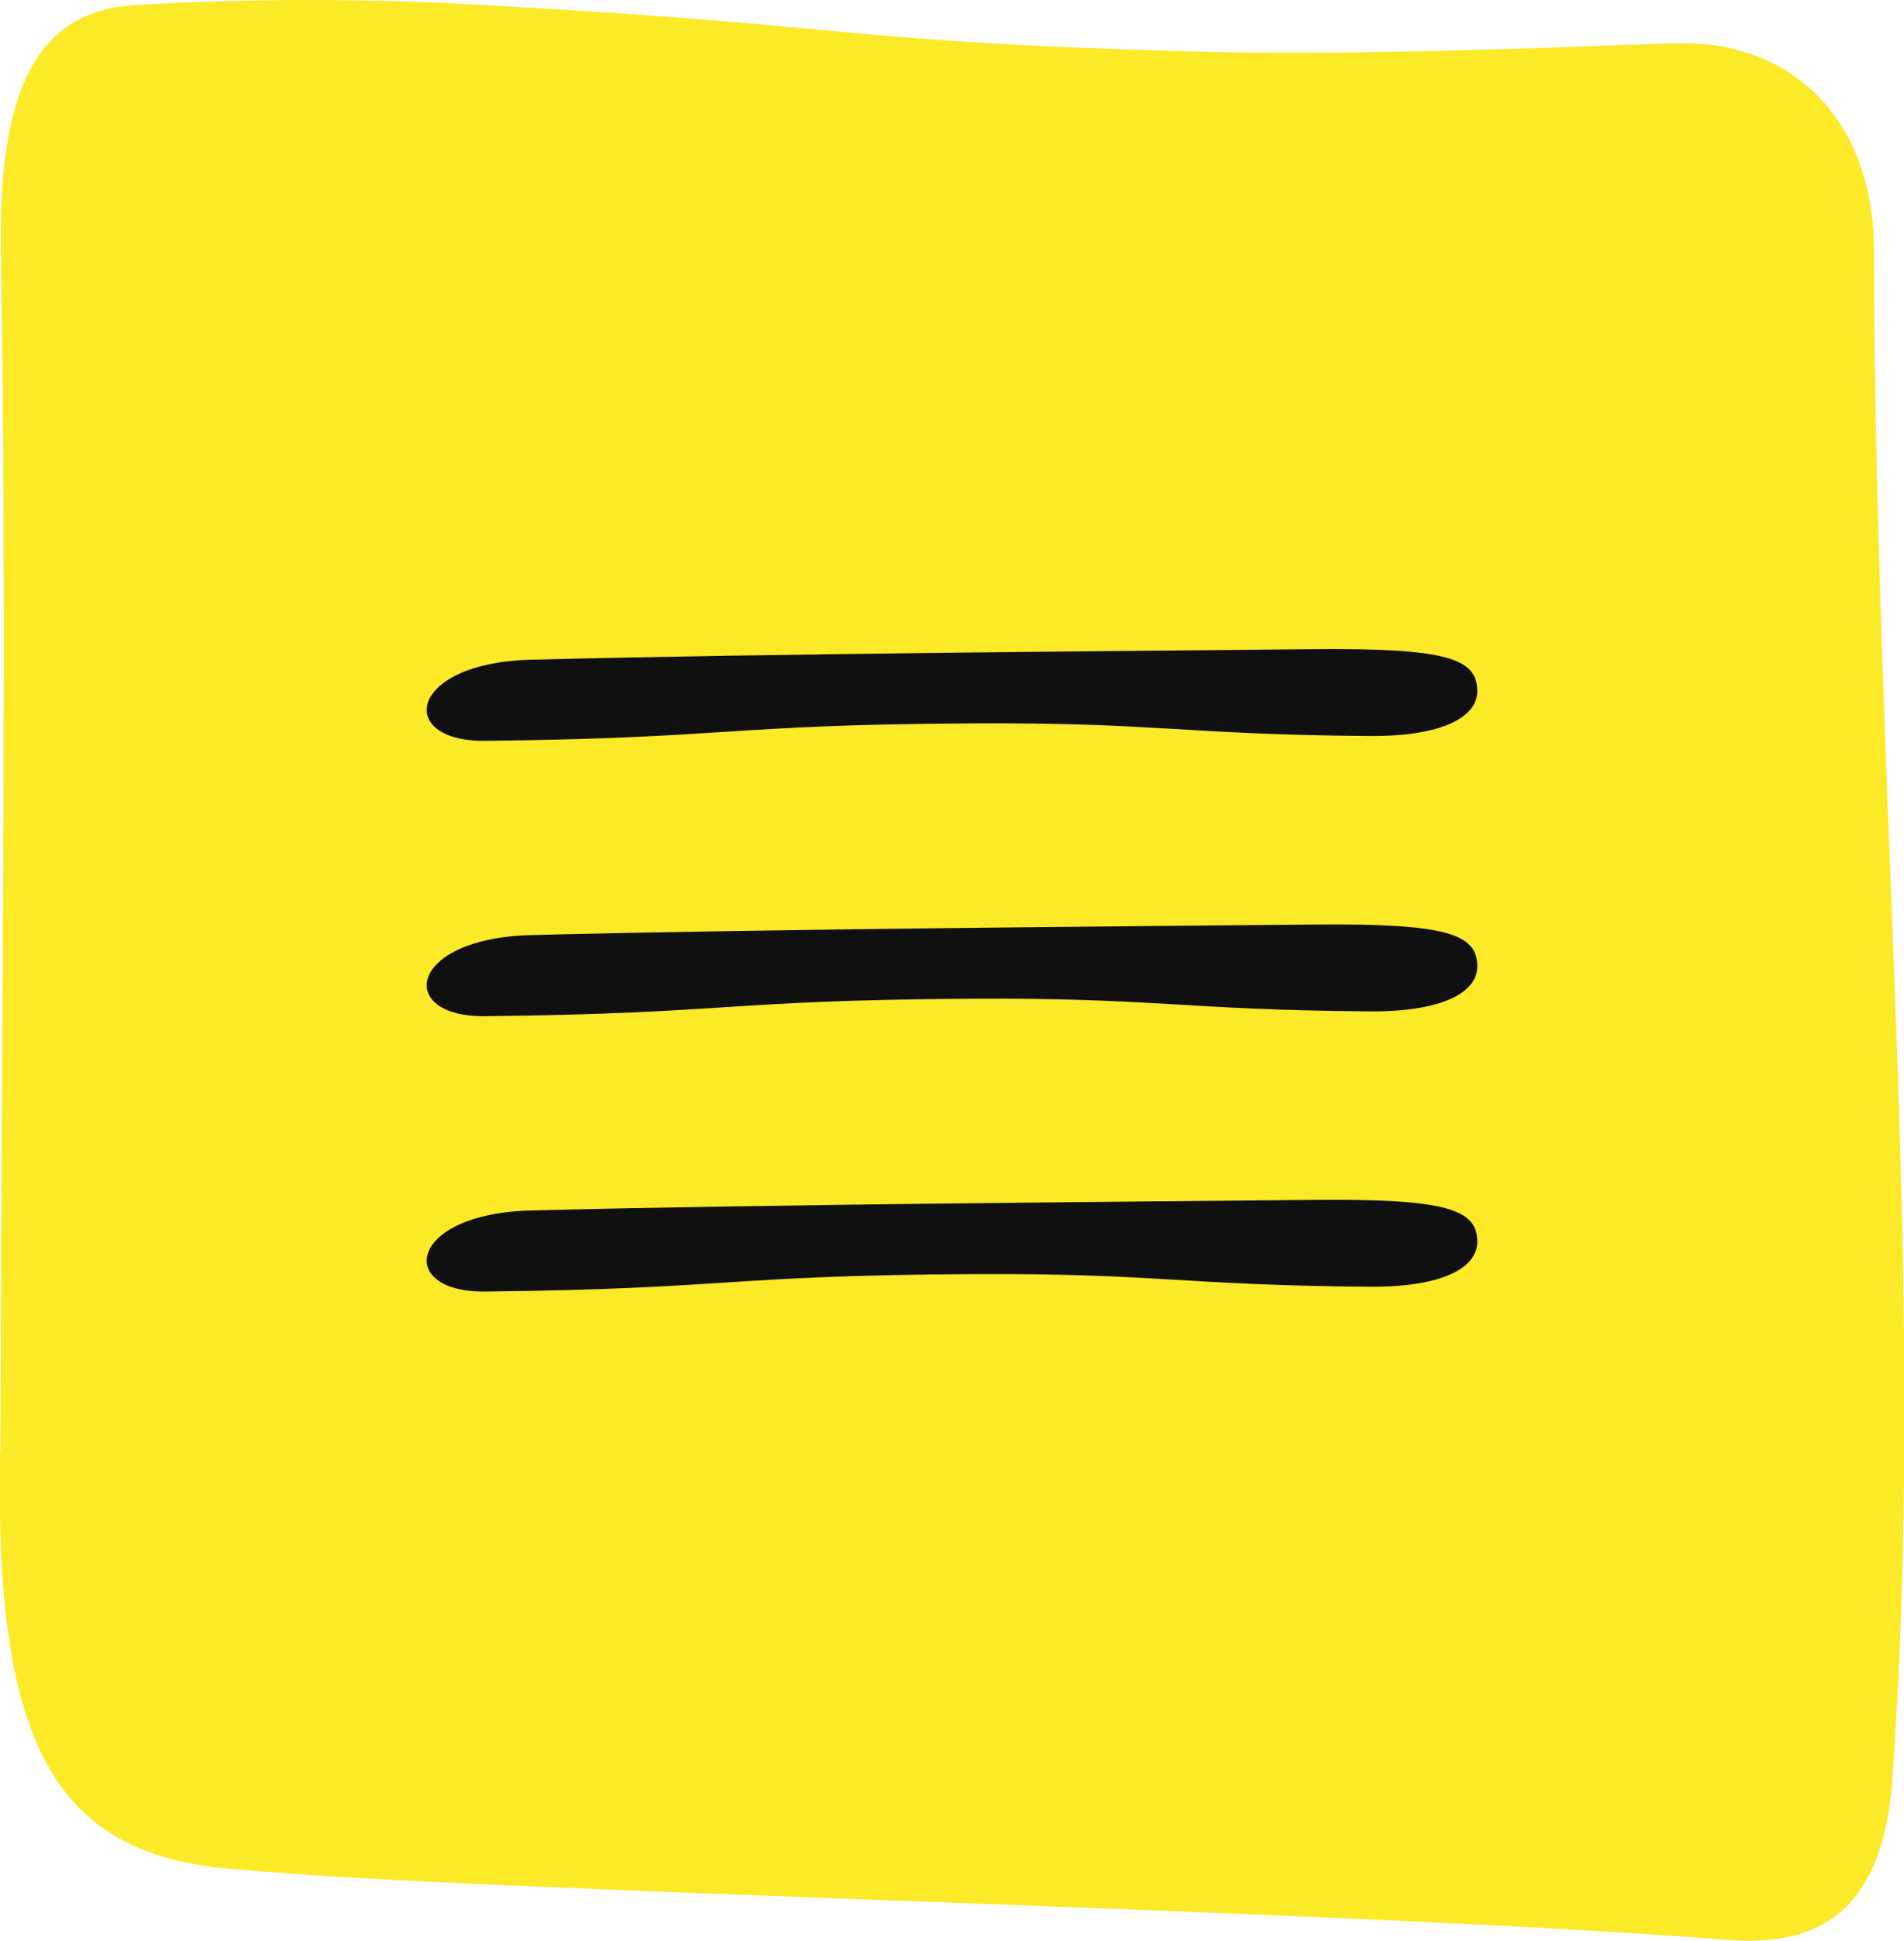
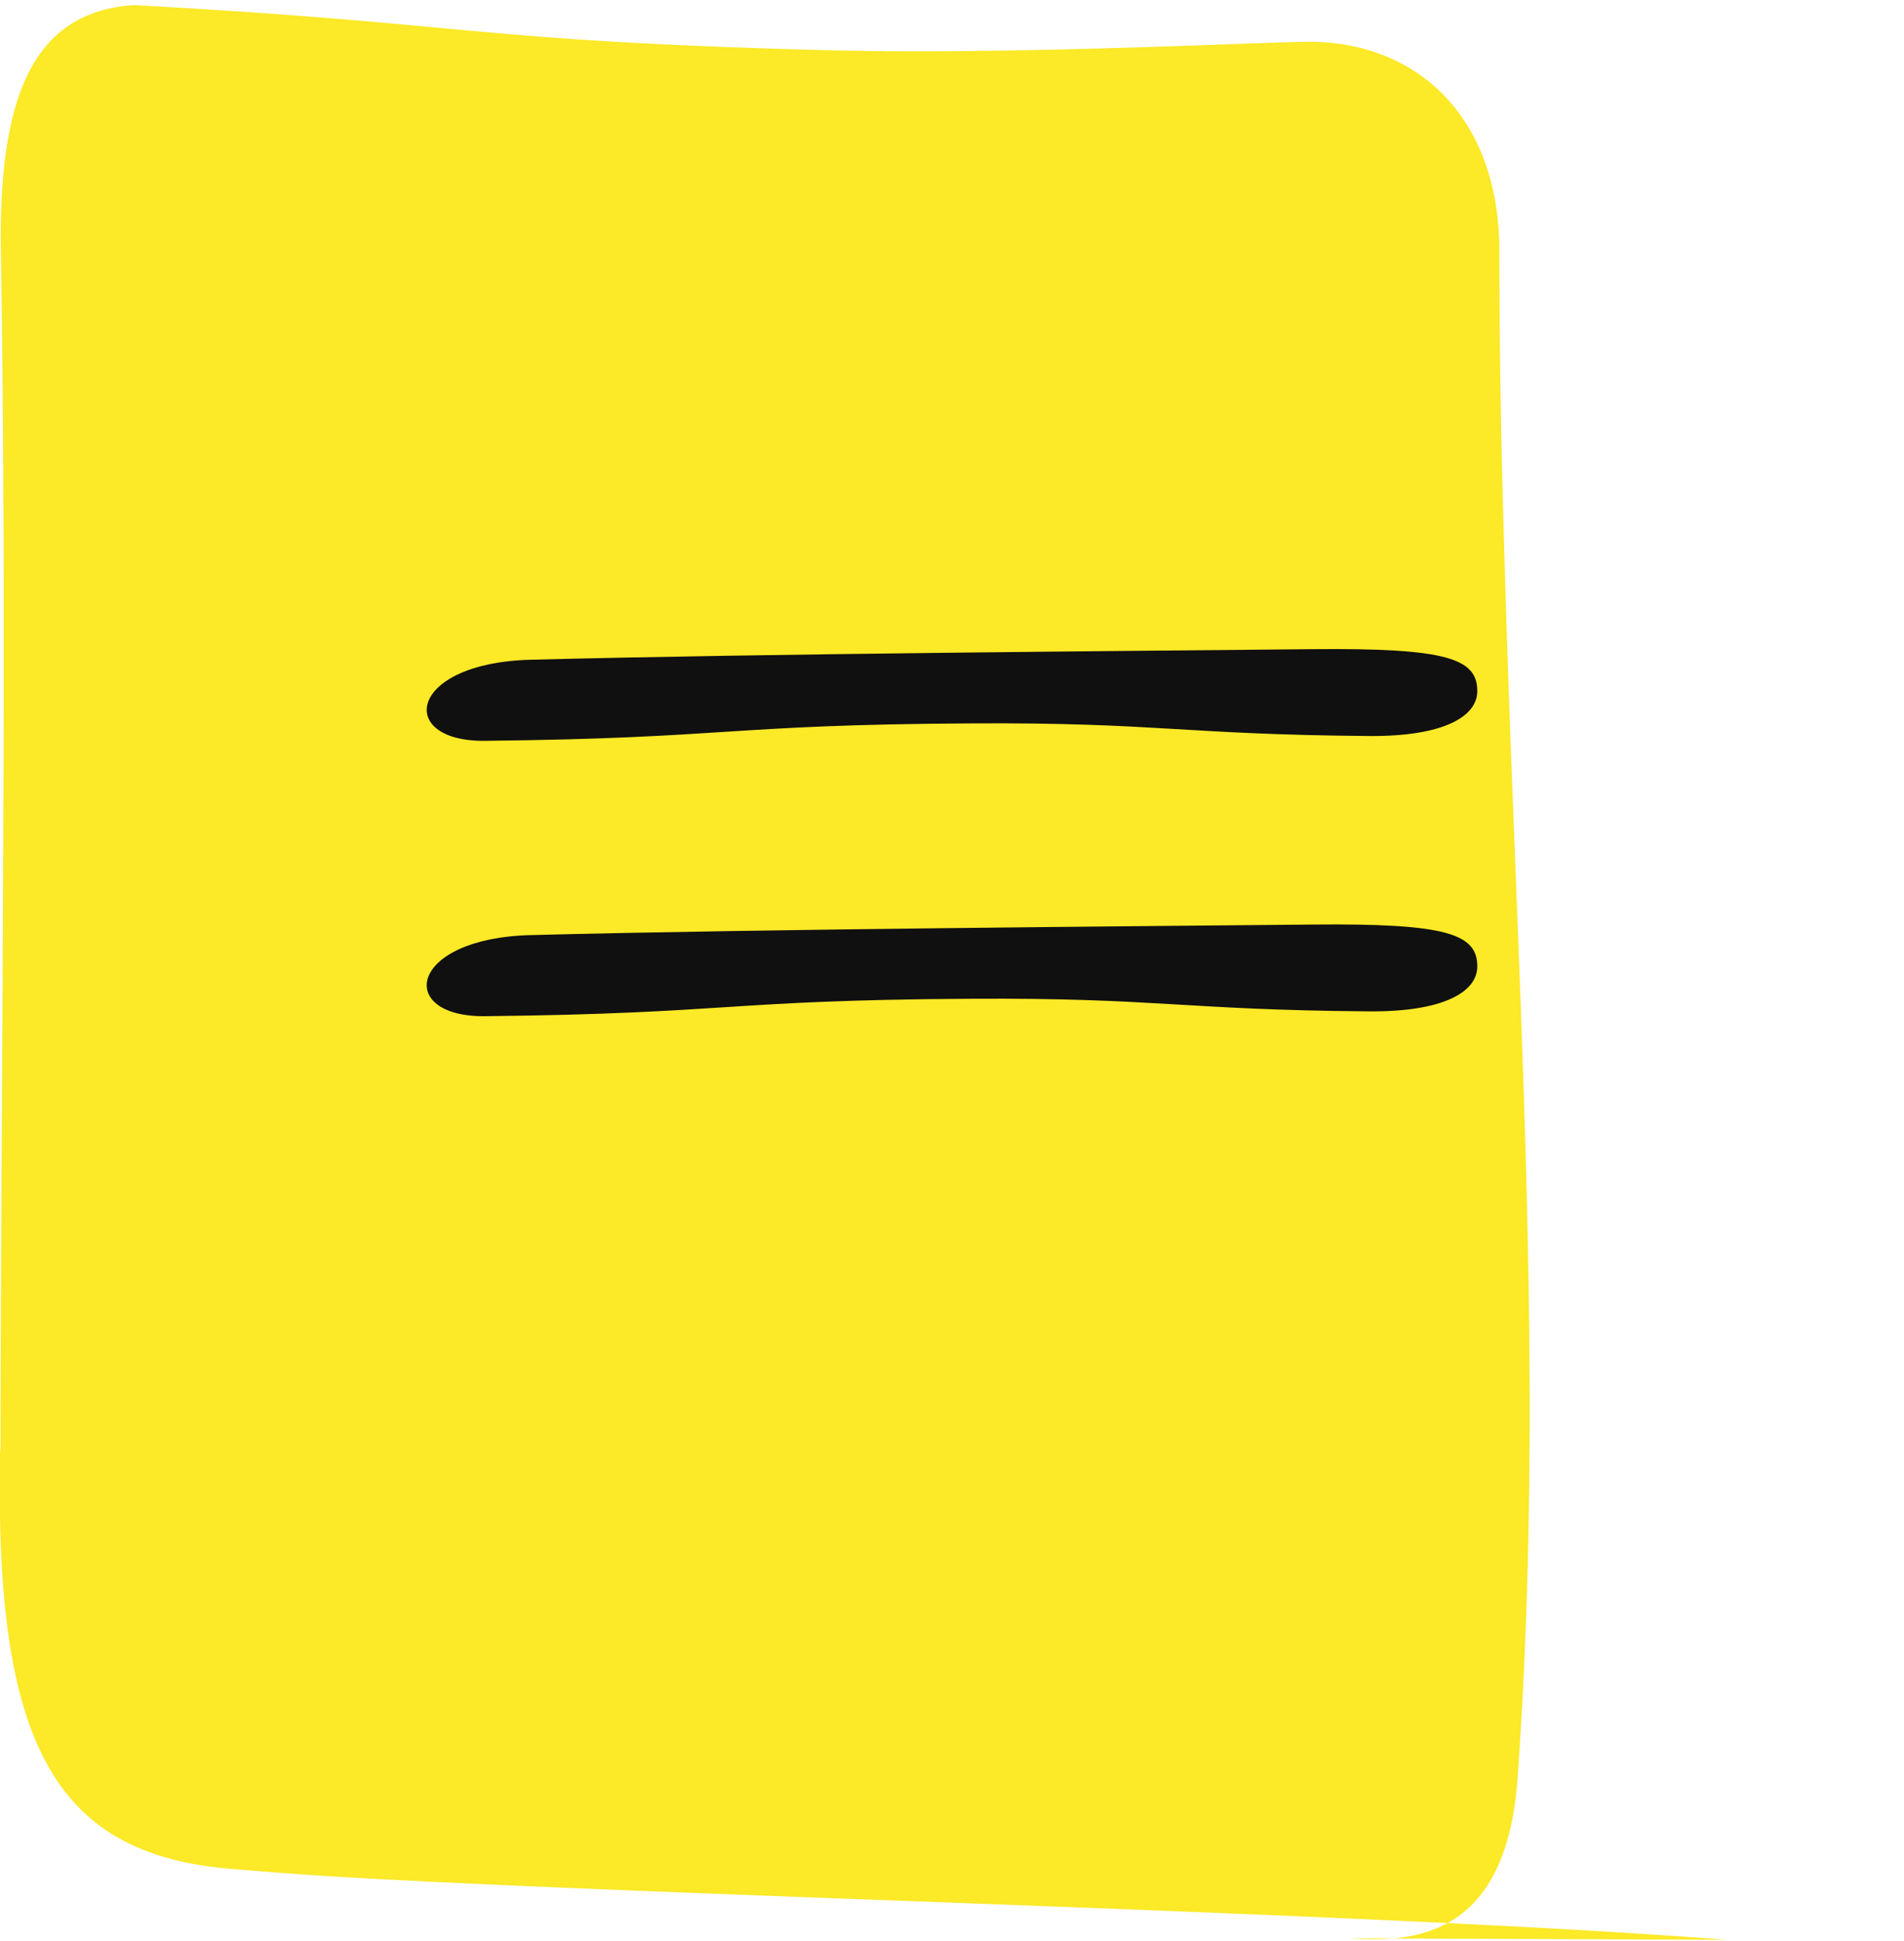
<svg xmlns="http://www.w3.org/2000/svg" width="41.496" height="42.287" viewBox="0 0 41.496 42.287">
  <g id="Groupe_358" data-name="Groupe 358" transform="translate(-352.504 -22.857)">
-     <path id="Tracé_1" data-name="Tracé 1" d="M37.617,42.266c-7.384-.576-22.267-.928-29.747-1.344-1.173-.064-2.166-.144-2.919-.208C1.441,40.394.1,38.281,0,33.08V31.767a1.512,1.512,0,0,1,.01-.208C.029,22.741.153,13.314.019,5.5-.038,1.984.782.255,2.919.111a66.263,66.263,0,0,1,8.167.032c7.508.416,7.327.768,14.835.976,4.4.128,10.17-.2,10.924-.176,2.256.072,4,1.665,4,4.577,0,2.144.038,4.241.1,6.29.258,9.506.925,18.053.3,26.919-.219,3.249-1.946,3.665-3.616,3.537" transform="translate(352.504 22.857)" fill="#fce927" />
+     <path id="Tracé_1" data-name="Tracé 1" d="M37.617,42.266c-7.384-.576-22.267-.928-29.747-1.344-1.173-.064-2.166-.144-2.919-.208C1.441,40.394.1,38.281,0,33.08V31.767a1.512,1.512,0,0,1,.01-.208C.029,22.741.153,13.314.019,5.5-.038,1.984.782.255,2.919.111c7.508.416,7.327.768,14.835.976,4.4.128,10.17-.2,10.924-.176,2.256.072,4,1.665,4,4.577,0,2.144.038,4.241.1,6.29.258,9.506.925,18.053.3,26.919-.219,3.249-1.946,3.665-3.616,3.537" transform="translate(352.504 22.857)" fill="#fce927" />
    <g id="Groupe_357" data-name="Groupe 357" transform="translate(0.083 0.218)">
      <path id="Tracé_585" data-name="Tracé 585" d="M1.767,2.269C1.7-.418-.021-.676,0,1.269.058,6.642.35,6.5.38,11.876c.023,4.058-.243,4.6-.275,8.66-.013,1.649.435,2.356.973,2.36.716.005.947-.665.919-3.573C1.961,15.6,1.9,7.375,1.767,2.269" transform="translate(361.721 38.781) rotate(-90)" fill="#101010" />
      <path id="Tracé_585-2" data-name="Tracé 585" d="M1.767,2.269C1.7-.418-.021-.676,0,1.269.058,6.642.35,6.5.38,11.876c.023,4.058-.243,4.6-.275,8.66-.013,1.649.435,2.356.973,2.36.716.005.947-.665.919-3.573C1.961,15.6,1.9,7.375,1.767,2.269" transform="translate(361.721 44.781) rotate(-90)" fill="#101010" />
-       <path id="Tracé_585-3" data-name="Tracé 585" d="M1.767,2.269C1.7-.418-.021-.676,0,1.269.058,6.642.35,6.5.38,11.876c.023,4.058-.243,4.6-.275,8.66-.013,1.649.435,2.356.973,2.36.716.005.947-.665.919-3.573C1.961,15.6,1.9,7.375,1.767,2.269" transform="translate(361.721 50.781) rotate(-90)" fill="#101010" />
    </g>
  </g>
</svg>